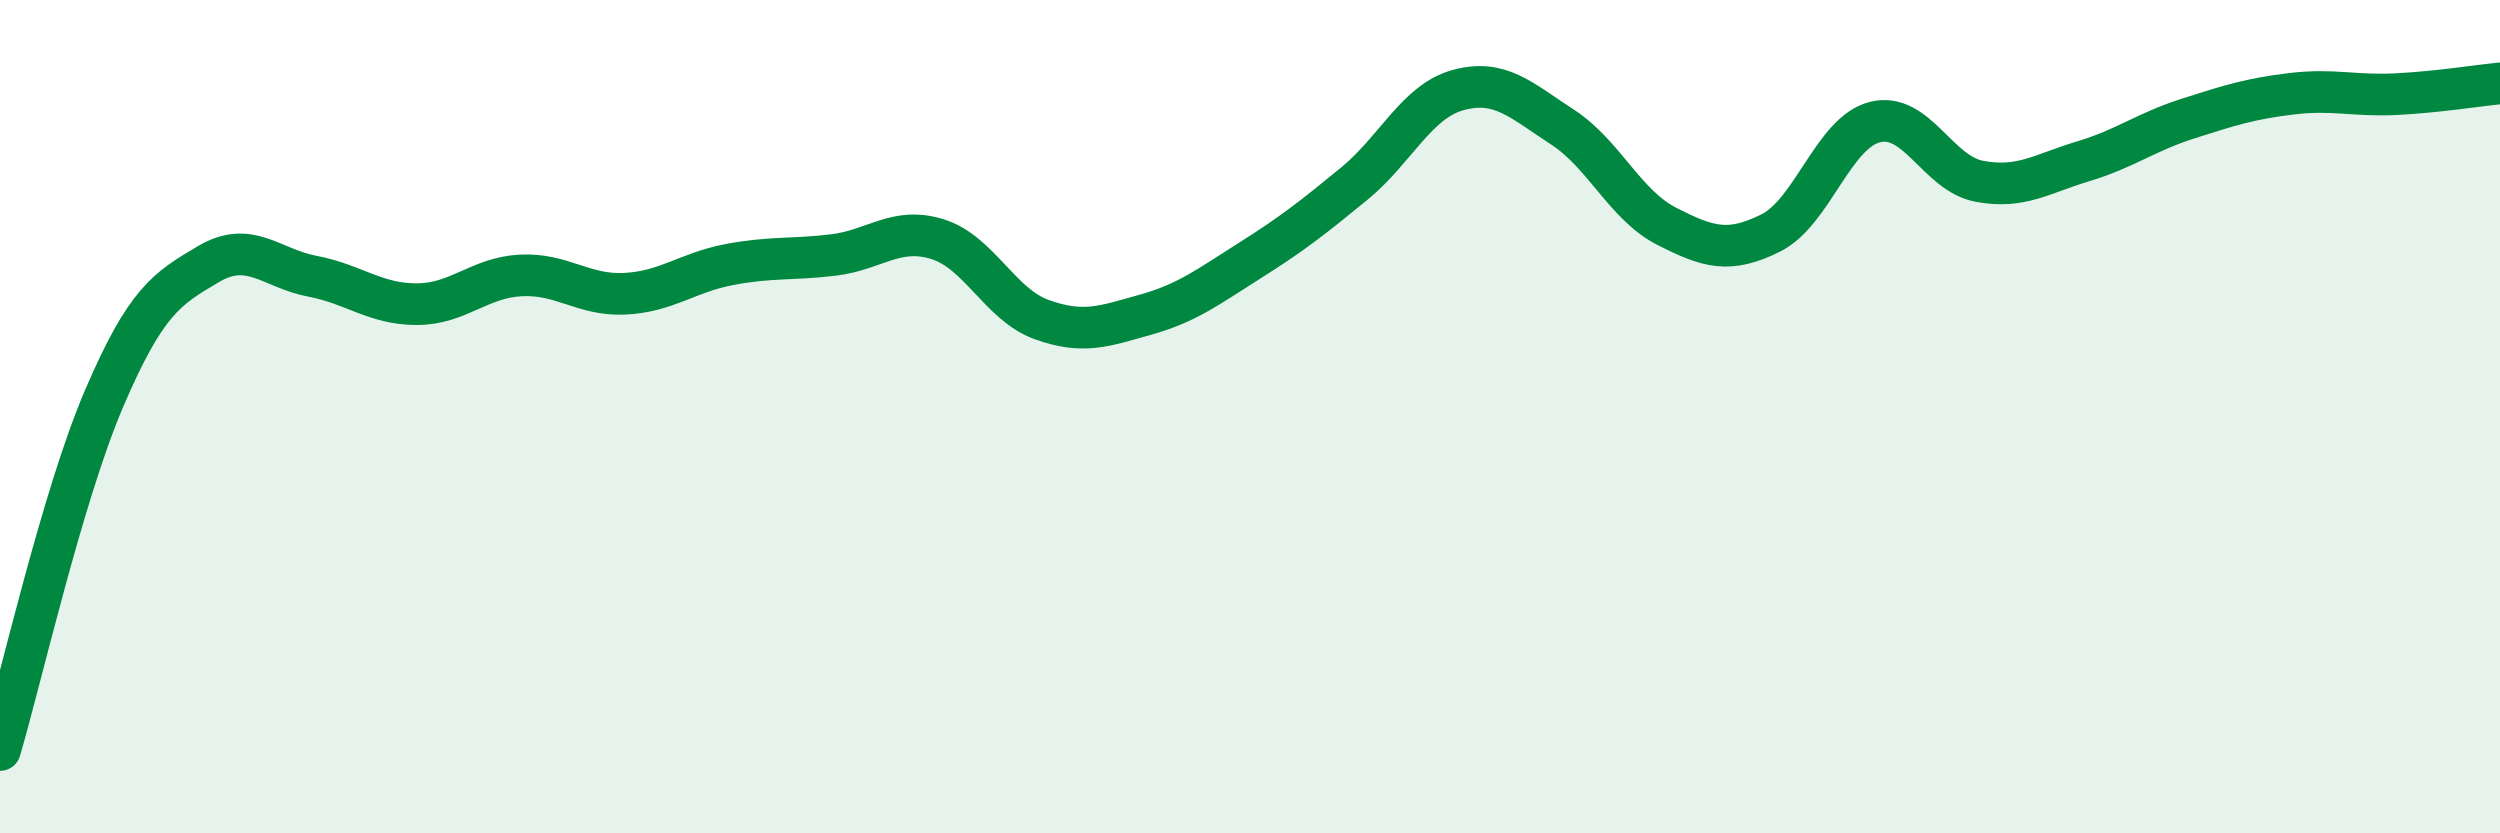
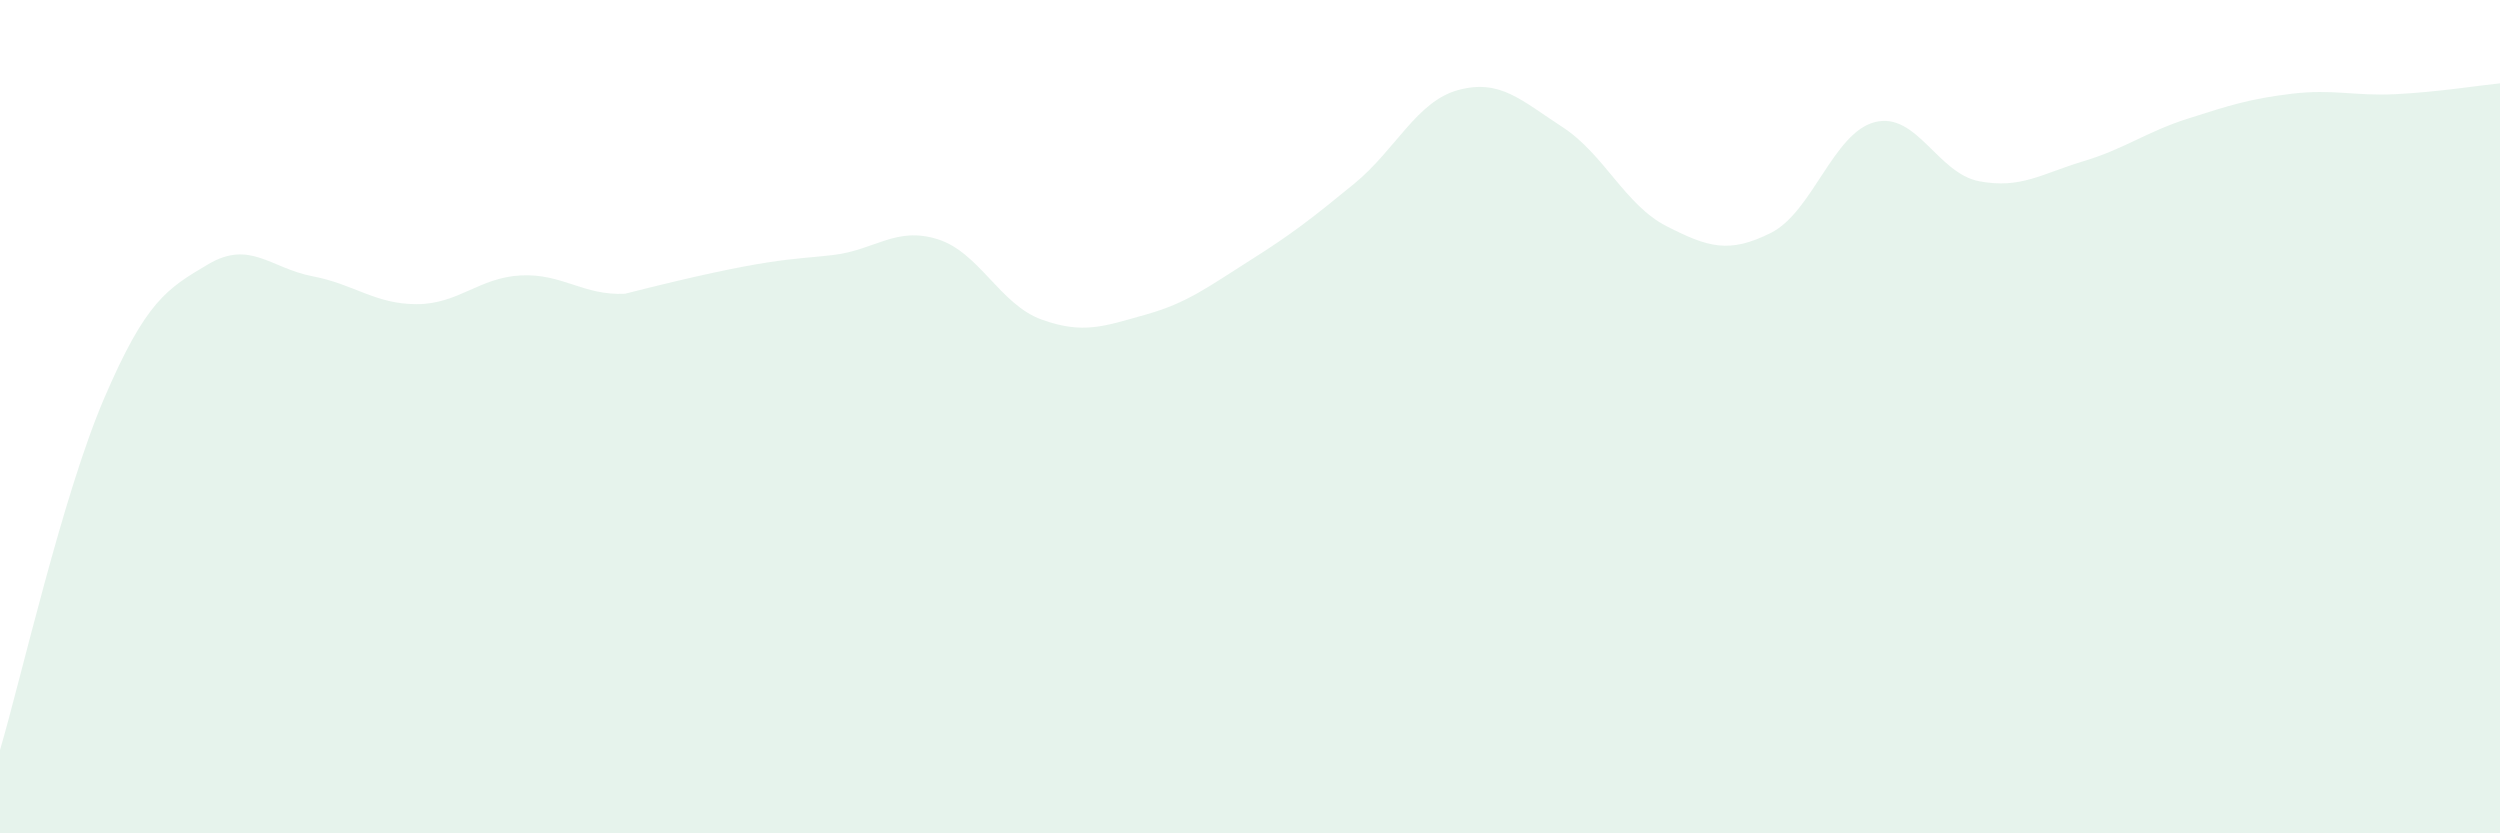
<svg xmlns="http://www.w3.org/2000/svg" width="60" height="20" viewBox="0 0 60 20">
-   <path d="M 0,18 C 0.5,16.31 1.5,11.89 2.5,9.56 C 3.5,7.23 4,6.93 5,6.34 C 6,5.75 6.5,6.44 7.5,6.63 C 8.5,6.82 9,7.3 10,7.3 C 11,7.3 11.5,6.66 12.5,6.61 C 13.5,6.56 14,7.1 15,7.05 C 16,7 16.5,6.54 17.5,6.35 C 18.5,6.16 19,6.24 20,6.12 C 21,6 21.5,5.43 22.5,5.74 C 23.5,6.05 24,7.31 25,7.67 C 26,8.03 26.5,7.83 27.5,7.55 C 28.5,7.27 29,6.88 30,6.25 C 31,5.62 31.5,5.23 32.5,4.41 C 33.5,3.59 34,2.43 35,2.16 C 36,1.89 36.5,2.4 37.5,3.05 C 38.5,3.7 39,4.92 40,5.43 C 41,5.94 41.5,6.09 42.5,5.59 C 43.5,5.09 44,3.18 45,2.93 C 46,2.68 46.5,4.16 47.5,4.35 C 48.5,4.54 49,4.17 50,3.87 C 51,3.57 51.5,3.17 52.5,2.85 C 53.5,2.53 54,2.37 55,2.25 C 56,2.13 56.5,2.31 57.5,2.26 C 58.5,2.21 59.5,2.05 60,2L60 20L0 20Z" fill="#008740" opacity="0.1" stroke-linecap="round" stroke-linejoin="round" />
-   <path d="M 0,18 C 0.5,16.31 1.5,11.89 2.5,9.56 C 3.5,7.23 4,6.93 5,6.34 C 6,5.75 6.5,6.44 7.5,6.63 C 8.5,6.82 9,7.3 10,7.3 C 11,7.3 11.5,6.66 12.5,6.61 C 13.5,6.56 14,7.1 15,7.05 C 16,7 16.5,6.54 17.5,6.35 C 18.5,6.16 19,6.24 20,6.12 C 21,6 21.5,5.43 22.5,5.74 C 23.5,6.05 24,7.31 25,7.67 C 26,8.03 26.5,7.83 27.5,7.55 C 28.5,7.27 29,6.88 30,6.25 C 31,5.62 31.5,5.23 32.5,4.41 C 33.5,3.59 34,2.43 35,2.16 C 36,1.89 36.5,2.4 37.5,3.05 C 38.5,3.7 39,4.92 40,5.43 C 41,5.94 41.5,6.09 42.5,5.59 C 43.5,5.09 44,3.18 45,2.93 C 46,2.68 46.5,4.16 47.5,4.35 C 48.5,4.54 49,4.17 50,3.87 C 51,3.57 51.5,3.17 52.5,2.85 C 53.5,2.53 54,2.37 55,2.25 C 56,2.13 56.5,2.31 57.5,2.26 C 58.5,2.21 59.5,2.05 60,2" stroke="#008740" stroke-width="1" fill="none" stroke-linecap="round" stroke-linejoin="round" />
+   <path d="M 0,18 C 0.5,16.31 1.5,11.89 2.5,9.56 C 3.5,7.23 4,6.93 5,6.34 C 6,5.75 6.5,6.44 7.5,6.63 C 8.5,6.82 9,7.3 10,7.3 C 11,7.3 11.5,6.66 12.5,6.61 C 13.5,6.56 14,7.1 15,7.05 C 18.5,6.16 19,6.24 20,6.12 C 21,6 21.5,5.43 22.5,5.74 C 23.5,6.05 24,7.31 25,7.67 C 26,8.03 26.5,7.83 27.5,7.55 C 28.5,7.27 29,6.88 30,6.25 C 31,5.62 31.5,5.23 32.5,4.41 C 33.5,3.59 34,2.43 35,2.16 C 36,1.89 36.5,2.4 37.5,3.05 C 38.5,3.7 39,4.92 40,5.43 C 41,5.94 41.5,6.09 42.5,5.59 C 43.5,5.09 44,3.18 45,2.93 C 46,2.68 46.5,4.16 47.5,4.35 C 48.5,4.54 49,4.17 50,3.87 C 51,3.57 51.5,3.17 52.5,2.85 C 53.5,2.53 54,2.37 55,2.25 C 56,2.13 56.5,2.31 57.5,2.26 C 58.5,2.21 59.5,2.05 60,2L60 20L0 20Z" fill="#008740" opacity="0.1" stroke-linecap="round" stroke-linejoin="round" />
</svg>